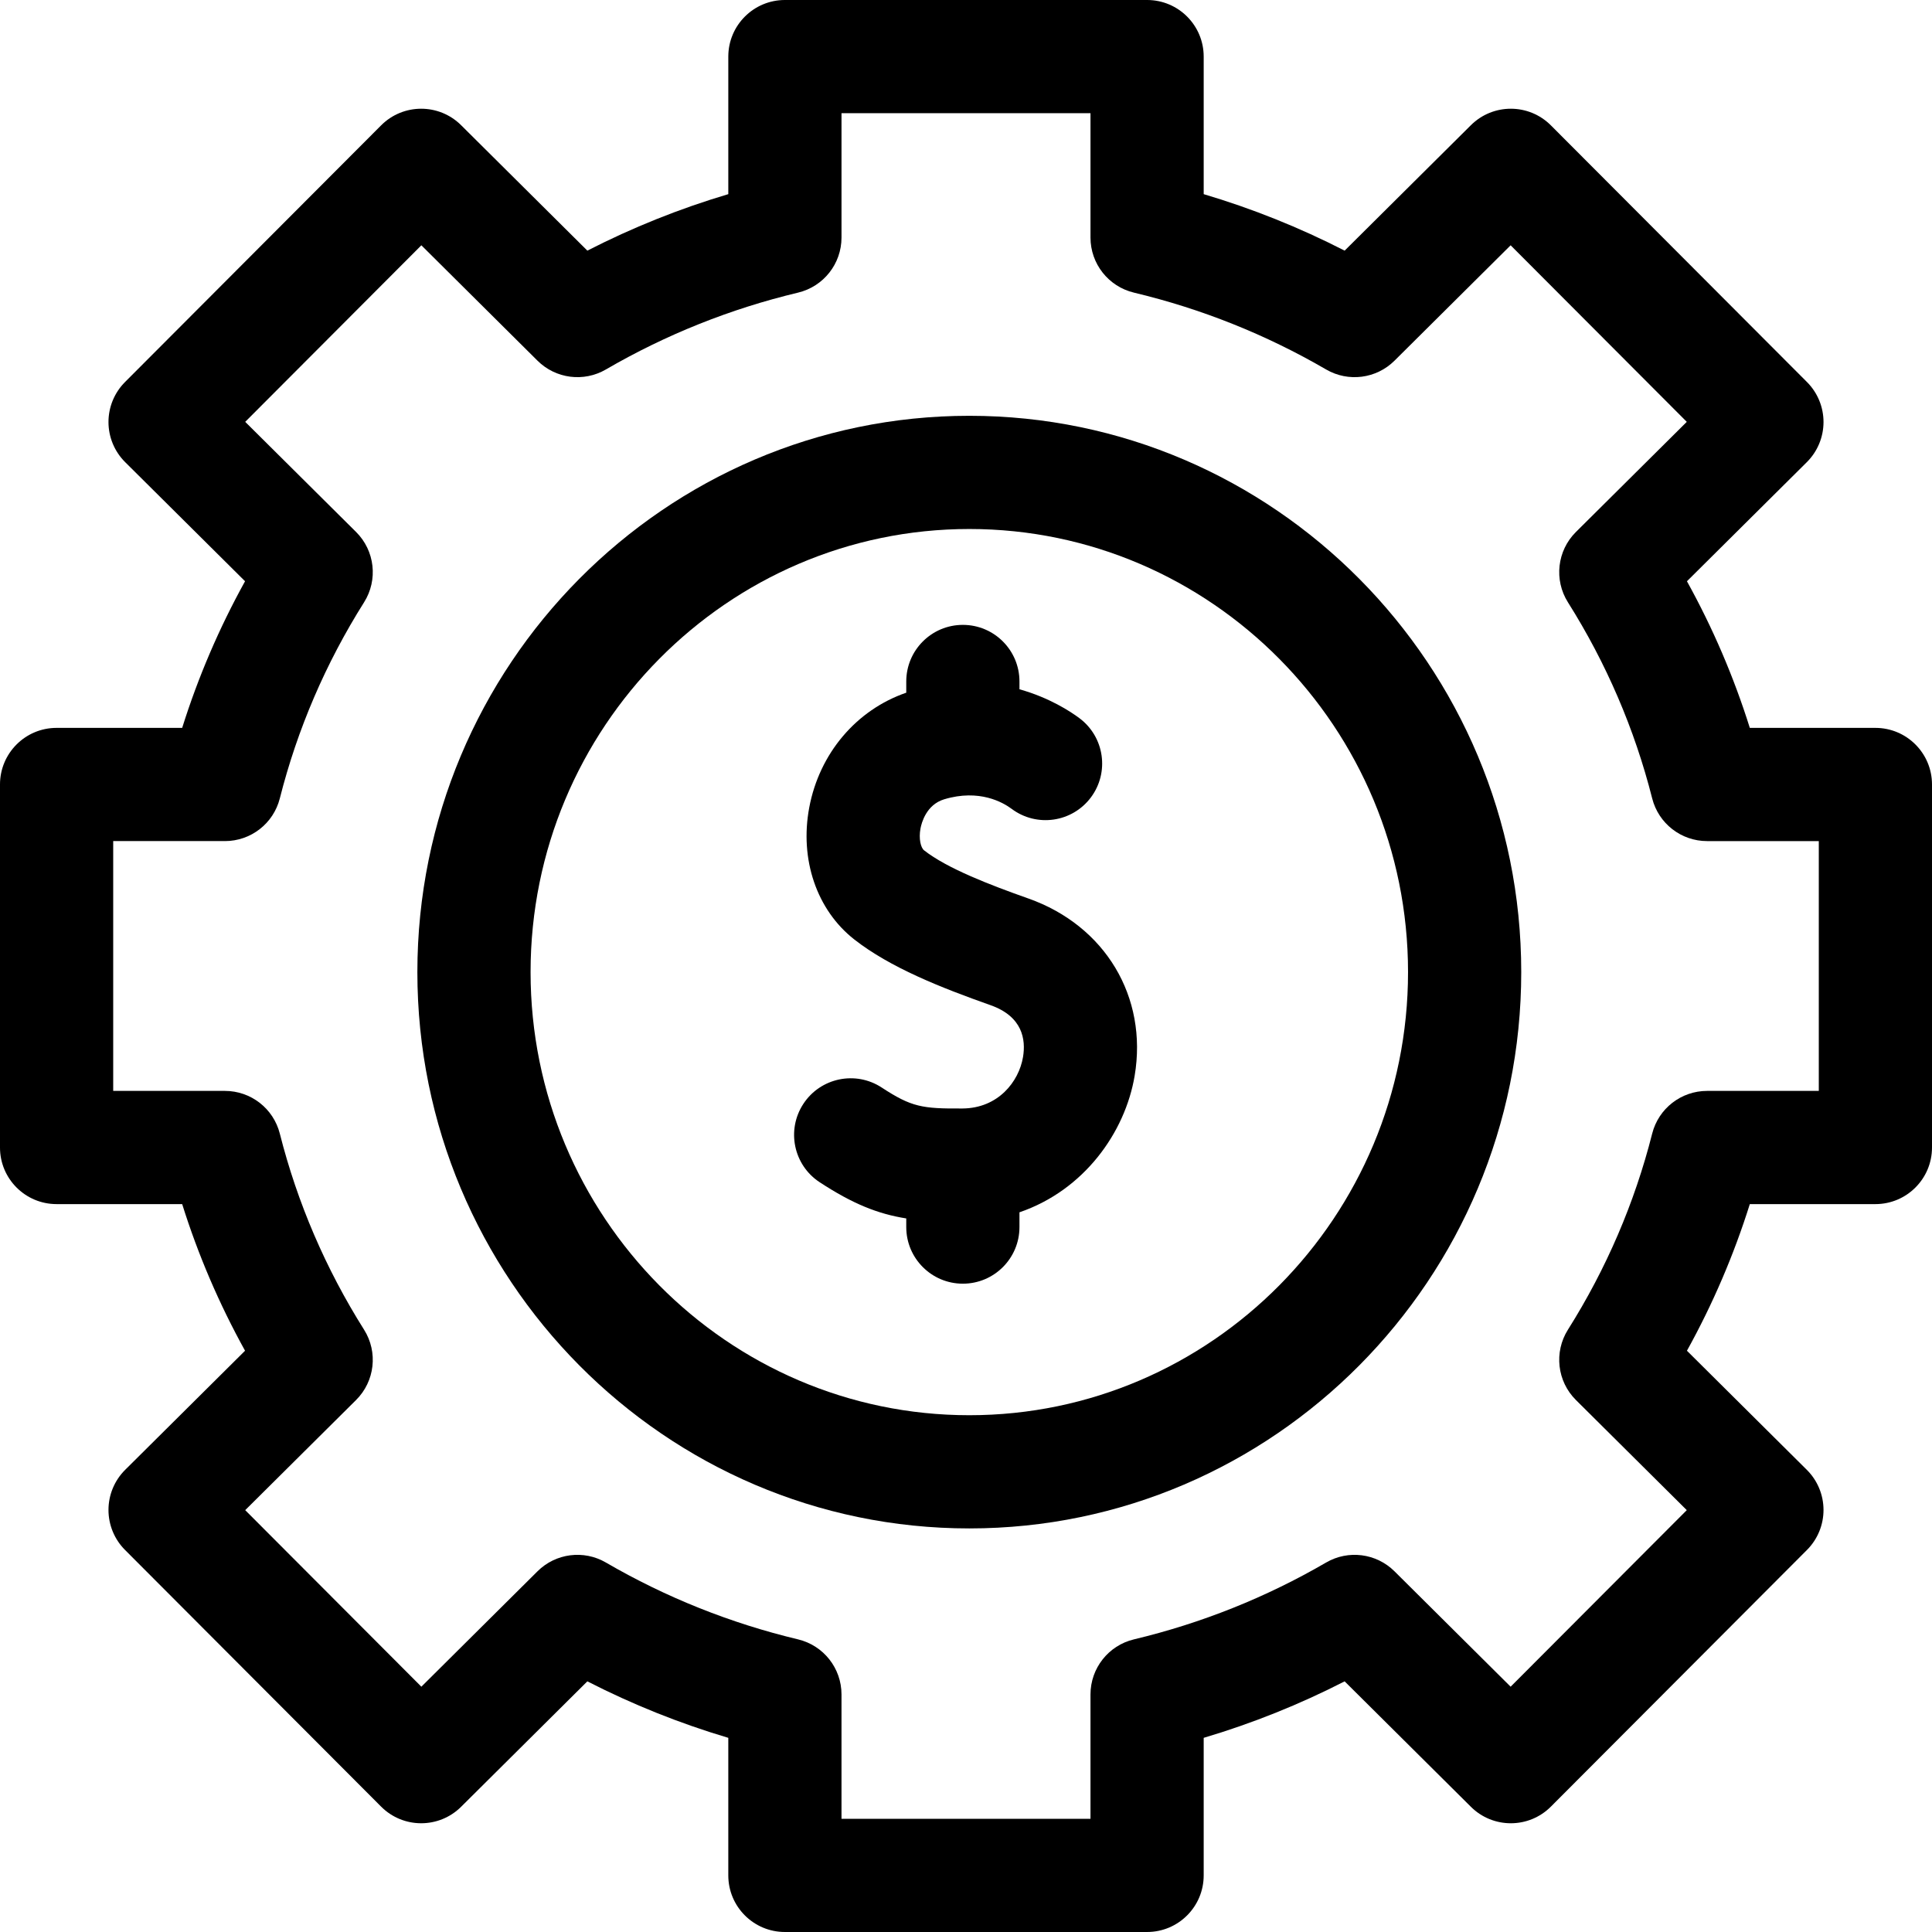
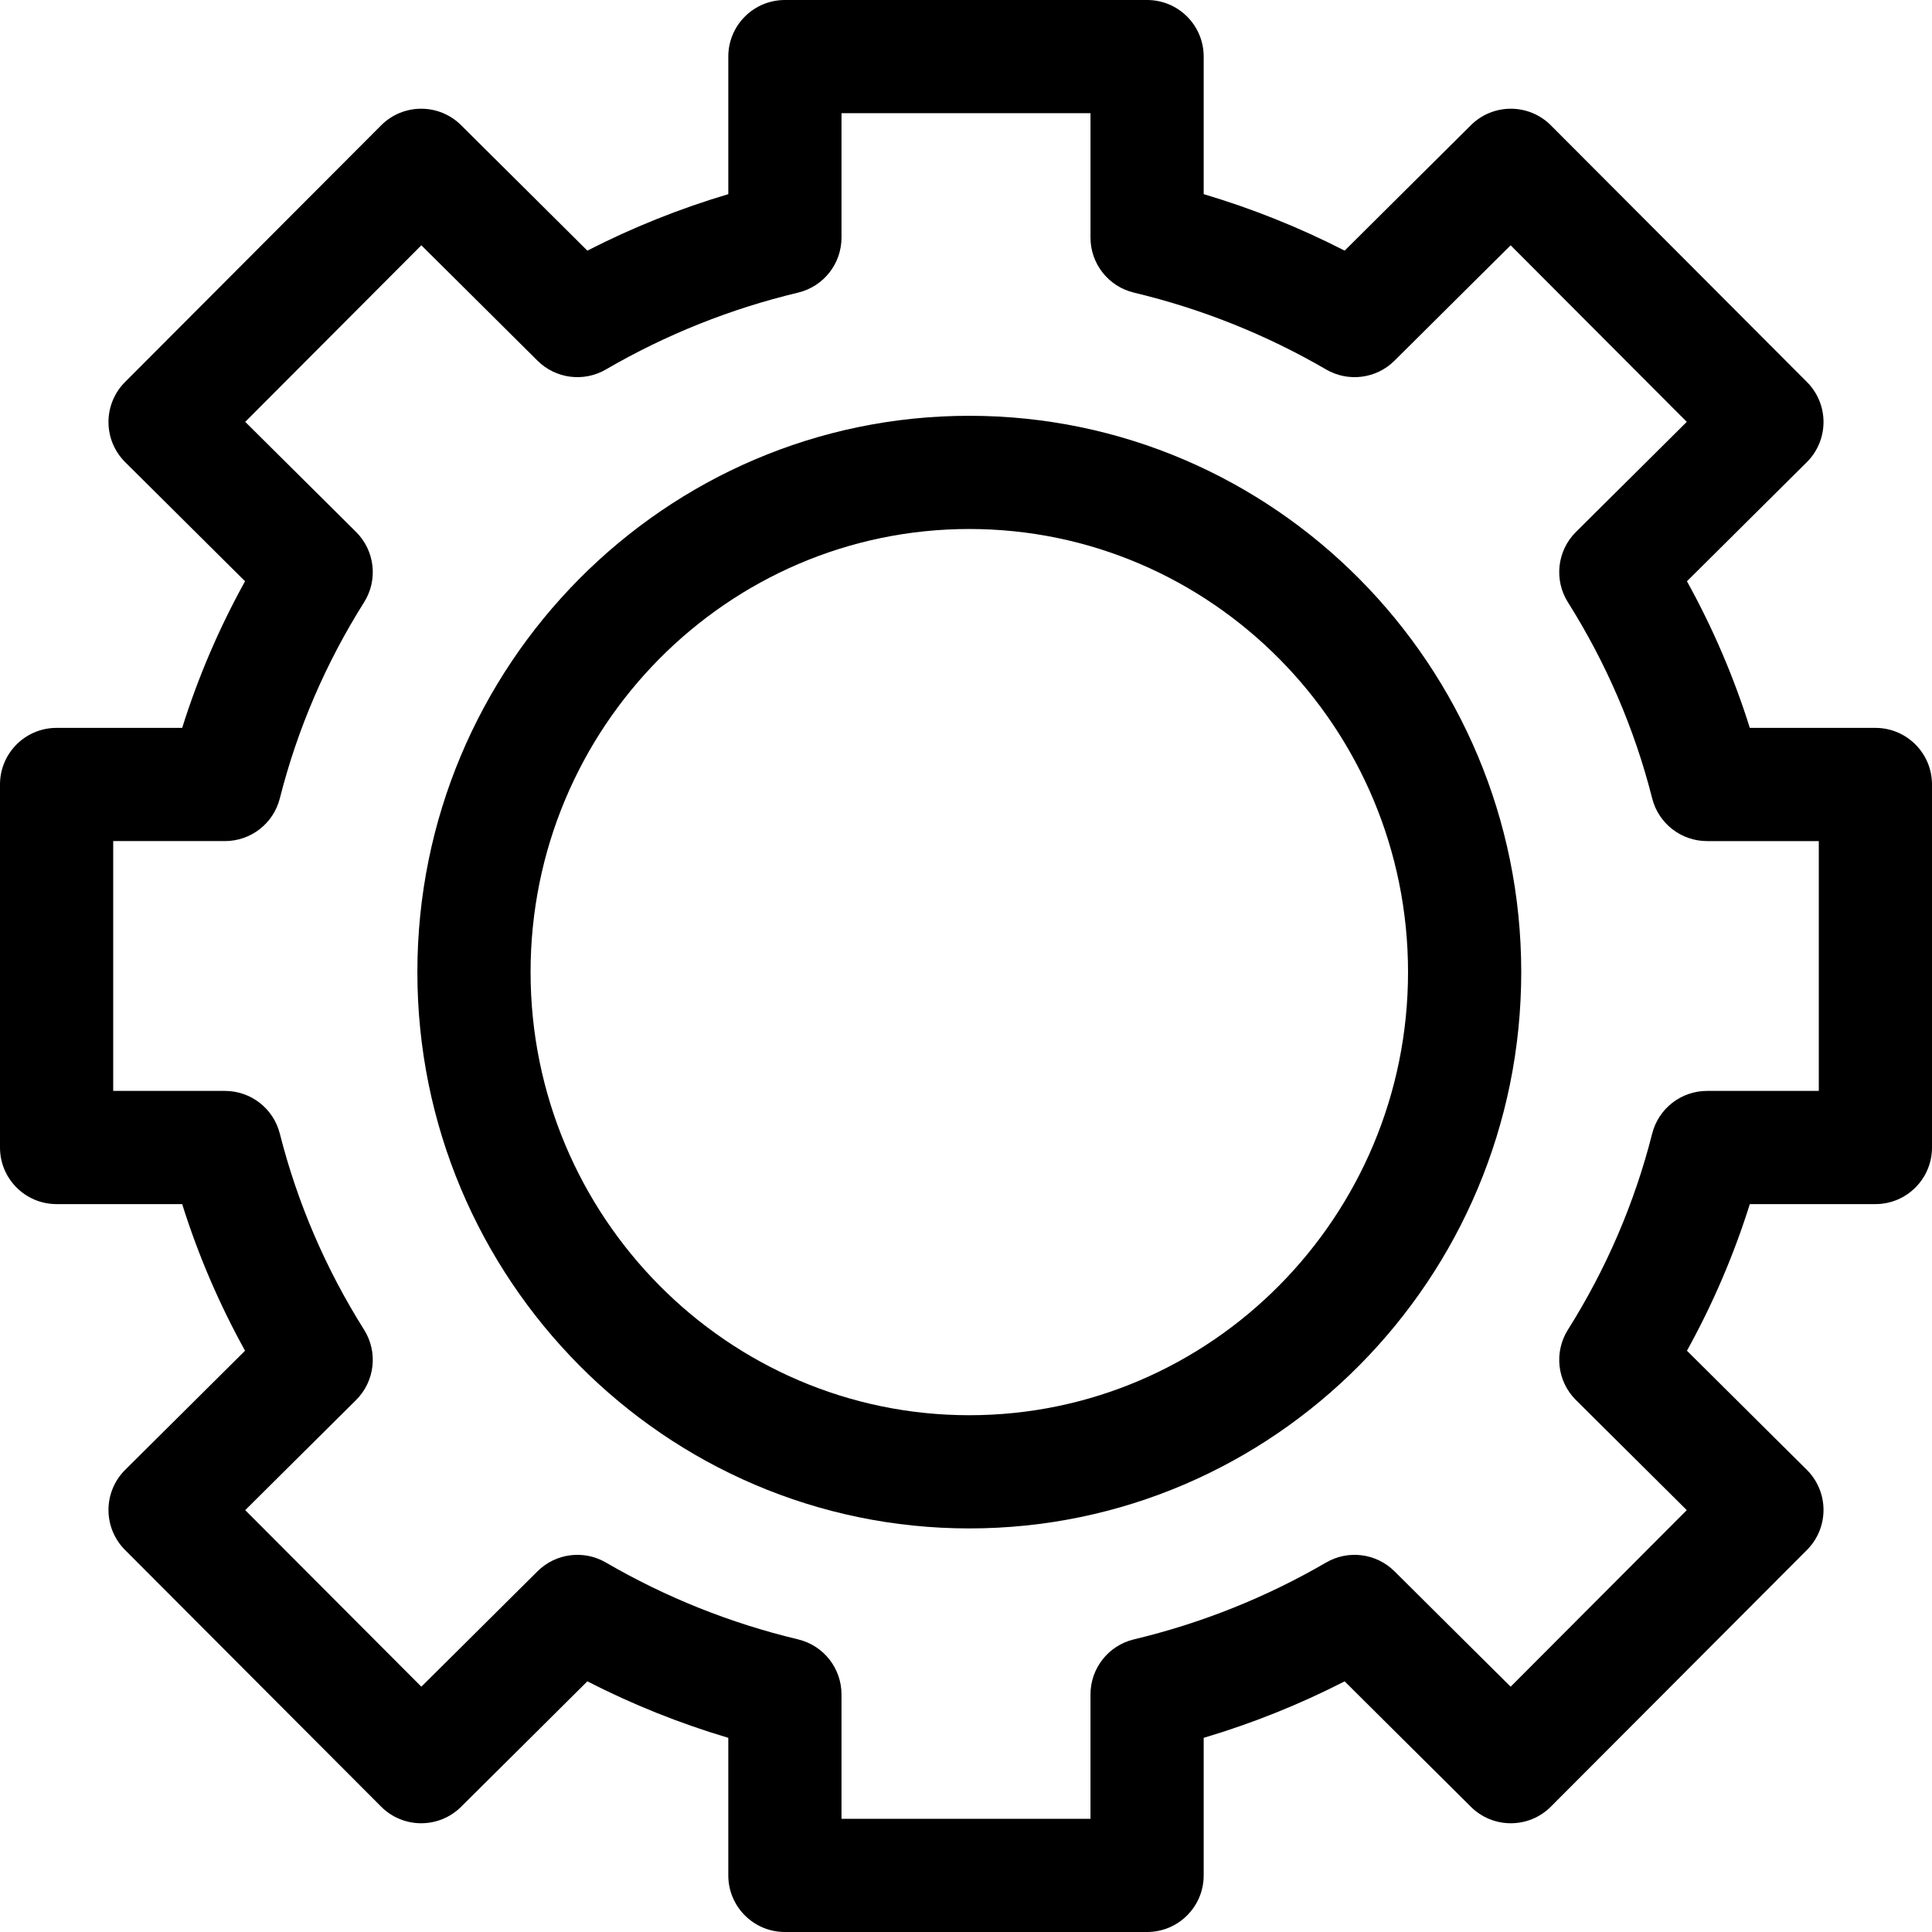
<svg xmlns="http://www.w3.org/2000/svg" id="Capa_1" height="512" viewBox="0 0 512 512" width="512">
  <g>
-     <path d="m272.517 238.106c-10.225-3.614-21.502-7.956-27.618-12.752-.878-.688-1.476-3.054-.955-5.819.273-1.448 1.532-6.283 6.275-7.713 9.318-2.807 15.61.84 17.884 2.538 6.635 4.958 16.035 3.6 20.995-3.036 4.959-6.636 3.6-16.035-3.036-20.995-2.363-1.765-7.935-5.43-15.894-7.662v-2.067c0-8.284-6.716-15-15-15s-15 6.716-15 15v2.973c-13.208 4.548-23.002 16.056-25.706 30.406-2.595 13.773 1.973 27.177 11.921 34.979 9.504 7.454 22.983 12.783 36.134 17.432 8.504 3.006 9.365 9.132 8.591 13.741-1.097 6.521-6.583 13.567-16.04 13.63-10.688.071-13.483-.367-21.414-5.555-6.932-4.535-16.229-2.592-20.764 4.341s-2.592 16.229 4.341 20.765c8.724 5.707 15.395 8.394 22.936 9.587v2.292c0 8.284 6.716 15 15 15s15-6.716 15-15v-3.915c17.078-5.839 27.992-21.102 30.525-36.172 3.518-20.91-7.806-39.798-28.175-46.998z" />
    <g>
      <path d="m497 192.898h-33.28c-4.227-13.464-9.801-26.465-16.662-38.859l31.764-31.555c2.826-2.808 4.42-6.624 4.429-10.608.009-3.983-1.567-7.808-4.381-10.628l-67.87-68.027c-5.842-5.856-15.322-5.876-21.191-.046l-33.464 33.248c-11.961-6.13-24.457-11.138-37.353-14.97v-36.453c0-8.284-6.716-15-15-15h-95.984c-8.284 0-15 6.716-15 15v36.453c-12.896 3.832-25.391 8.84-37.352 14.97l-33.463-33.248c-5.869-5.831-15.349-5.81-21.191.046l-67.872 68.026c-2.814 2.82-4.39 6.645-4.381 10.628.009 3.984 1.602 7.801 4.429 10.608l31.764 31.555c-6.861 12.394-12.436 25.397-16.662 38.859h-33.28c-8.284 0-15 6.716-15 15v96.205c0 8.284 6.716 15 15 15h33.28c4.226 13.462 9.801 26.465 16.662 38.858l-31.764 31.555c-2.827 2.808-4.42 6.624-4.429 10.608-.009 3.983 1.567 7.808 4.381 10.628l67.871 68.027c5.842 5.855 15.323 5.875 21.191.046l33.463-33.249c11.961 6.13 24.457 11.138 37.352 14.97v36.455c0 8.284 6.716 15 15 15h95.984c8.284 0 15-6.716 15-15v-36.454c12.896-3.832 25.392-8.84 37.353-14.97l33.464 33.249c5.868 5.831 15.349 5.809 21.191-.046l67.87-68.027c2.813-2.82 4.39-6.645 4.381-10.628-.009-3.984-1.603-7.801-4.429-10.608l-31.764-31.555c6.861-12.395 12.436-25.395 16.662-38.858h33.281c8.284 0 15-6.716 15-15v-96.205c0-8.284-6.715-15-15-15zm-15 96.205h-29.614c-6.865 0-12.854 4.661-14.541 11.316-4.648 18.351-12.16 35.833-22.326 51.963-3.745 5.943-2.864 13.689 2.119 18.64l29.376 29.183-46.681 46.789-30.782-30.585c-4.814-4.784-12.244-5.738-18.112-2.326-15.888 9.238-33.023 16.091-50.931 20.367-6.753 1.612-11.517 7.647-11.517 14.59v32.96h-65.984v-32.961c0-6.942-4.764-12.978-11.516-14.59-17.907-4.276-35.042-11.129-50.93-20.367-5.869-3.413-13.298-2.46-18.113 2.326l-30.782 30.585-46.681-46.788 29.376-29.184c4.983-4.95 5.864-12.696 2.119-18.64-10.166-16.131-17.678-33.613-22.326-51.963-1.686-6.655-7.675-11.316-14.541-11.316h-29.613v-66.205h29.614c6.866 0 12.855-4.661 14.541-11.316 4.647-18.35 12.159-35.833 22.326-51.964 3.746-5.943 2.865-13.689-2.119-18.64l-29.377-29.183 46.681-46.788 30.782 30.584c4.816 4.784 12.243 5.739 18.113 2.326 15.888-9.238 33.023-16.091 50.93-20.367 6.752-1.612 11.516-7.647 11.516-14.59v-32.959h65.984v32.96c0 6.942 4.764 12.978 11.517 14.59 17.907 4.276 35.043 11.129 50.931 20.367 5.866 3.412 13.296 2.459 18.112-2.326l30.782-30.584 46.681 46.788-29.376 29.183c-4.983 4.95-5.864 12.696-2.119 18.64 10.166 16.13 17.678 33.613 22.326 51.964 1.687 6.655 7.676 11.316 14.541 11.316h29.614z" />
      <path d="m256.876 110.191c-80.653 0-146.269 66.136-146.269 147.428s65.616 147.429 146.269 147.429c80.652 0 146.268-66.137 146.268-147.429s-65.615-147.428-146.268-147.428zm0 264.856c-64.111 0-116.269-52.679-116.269-117.429s52.158-117.428 116.269-117.428c64.11 0 116.268 52.678 116.268 117.428s-52.157 117.429-116.268 117.429z" />
    </g>
  </g>
</svg>